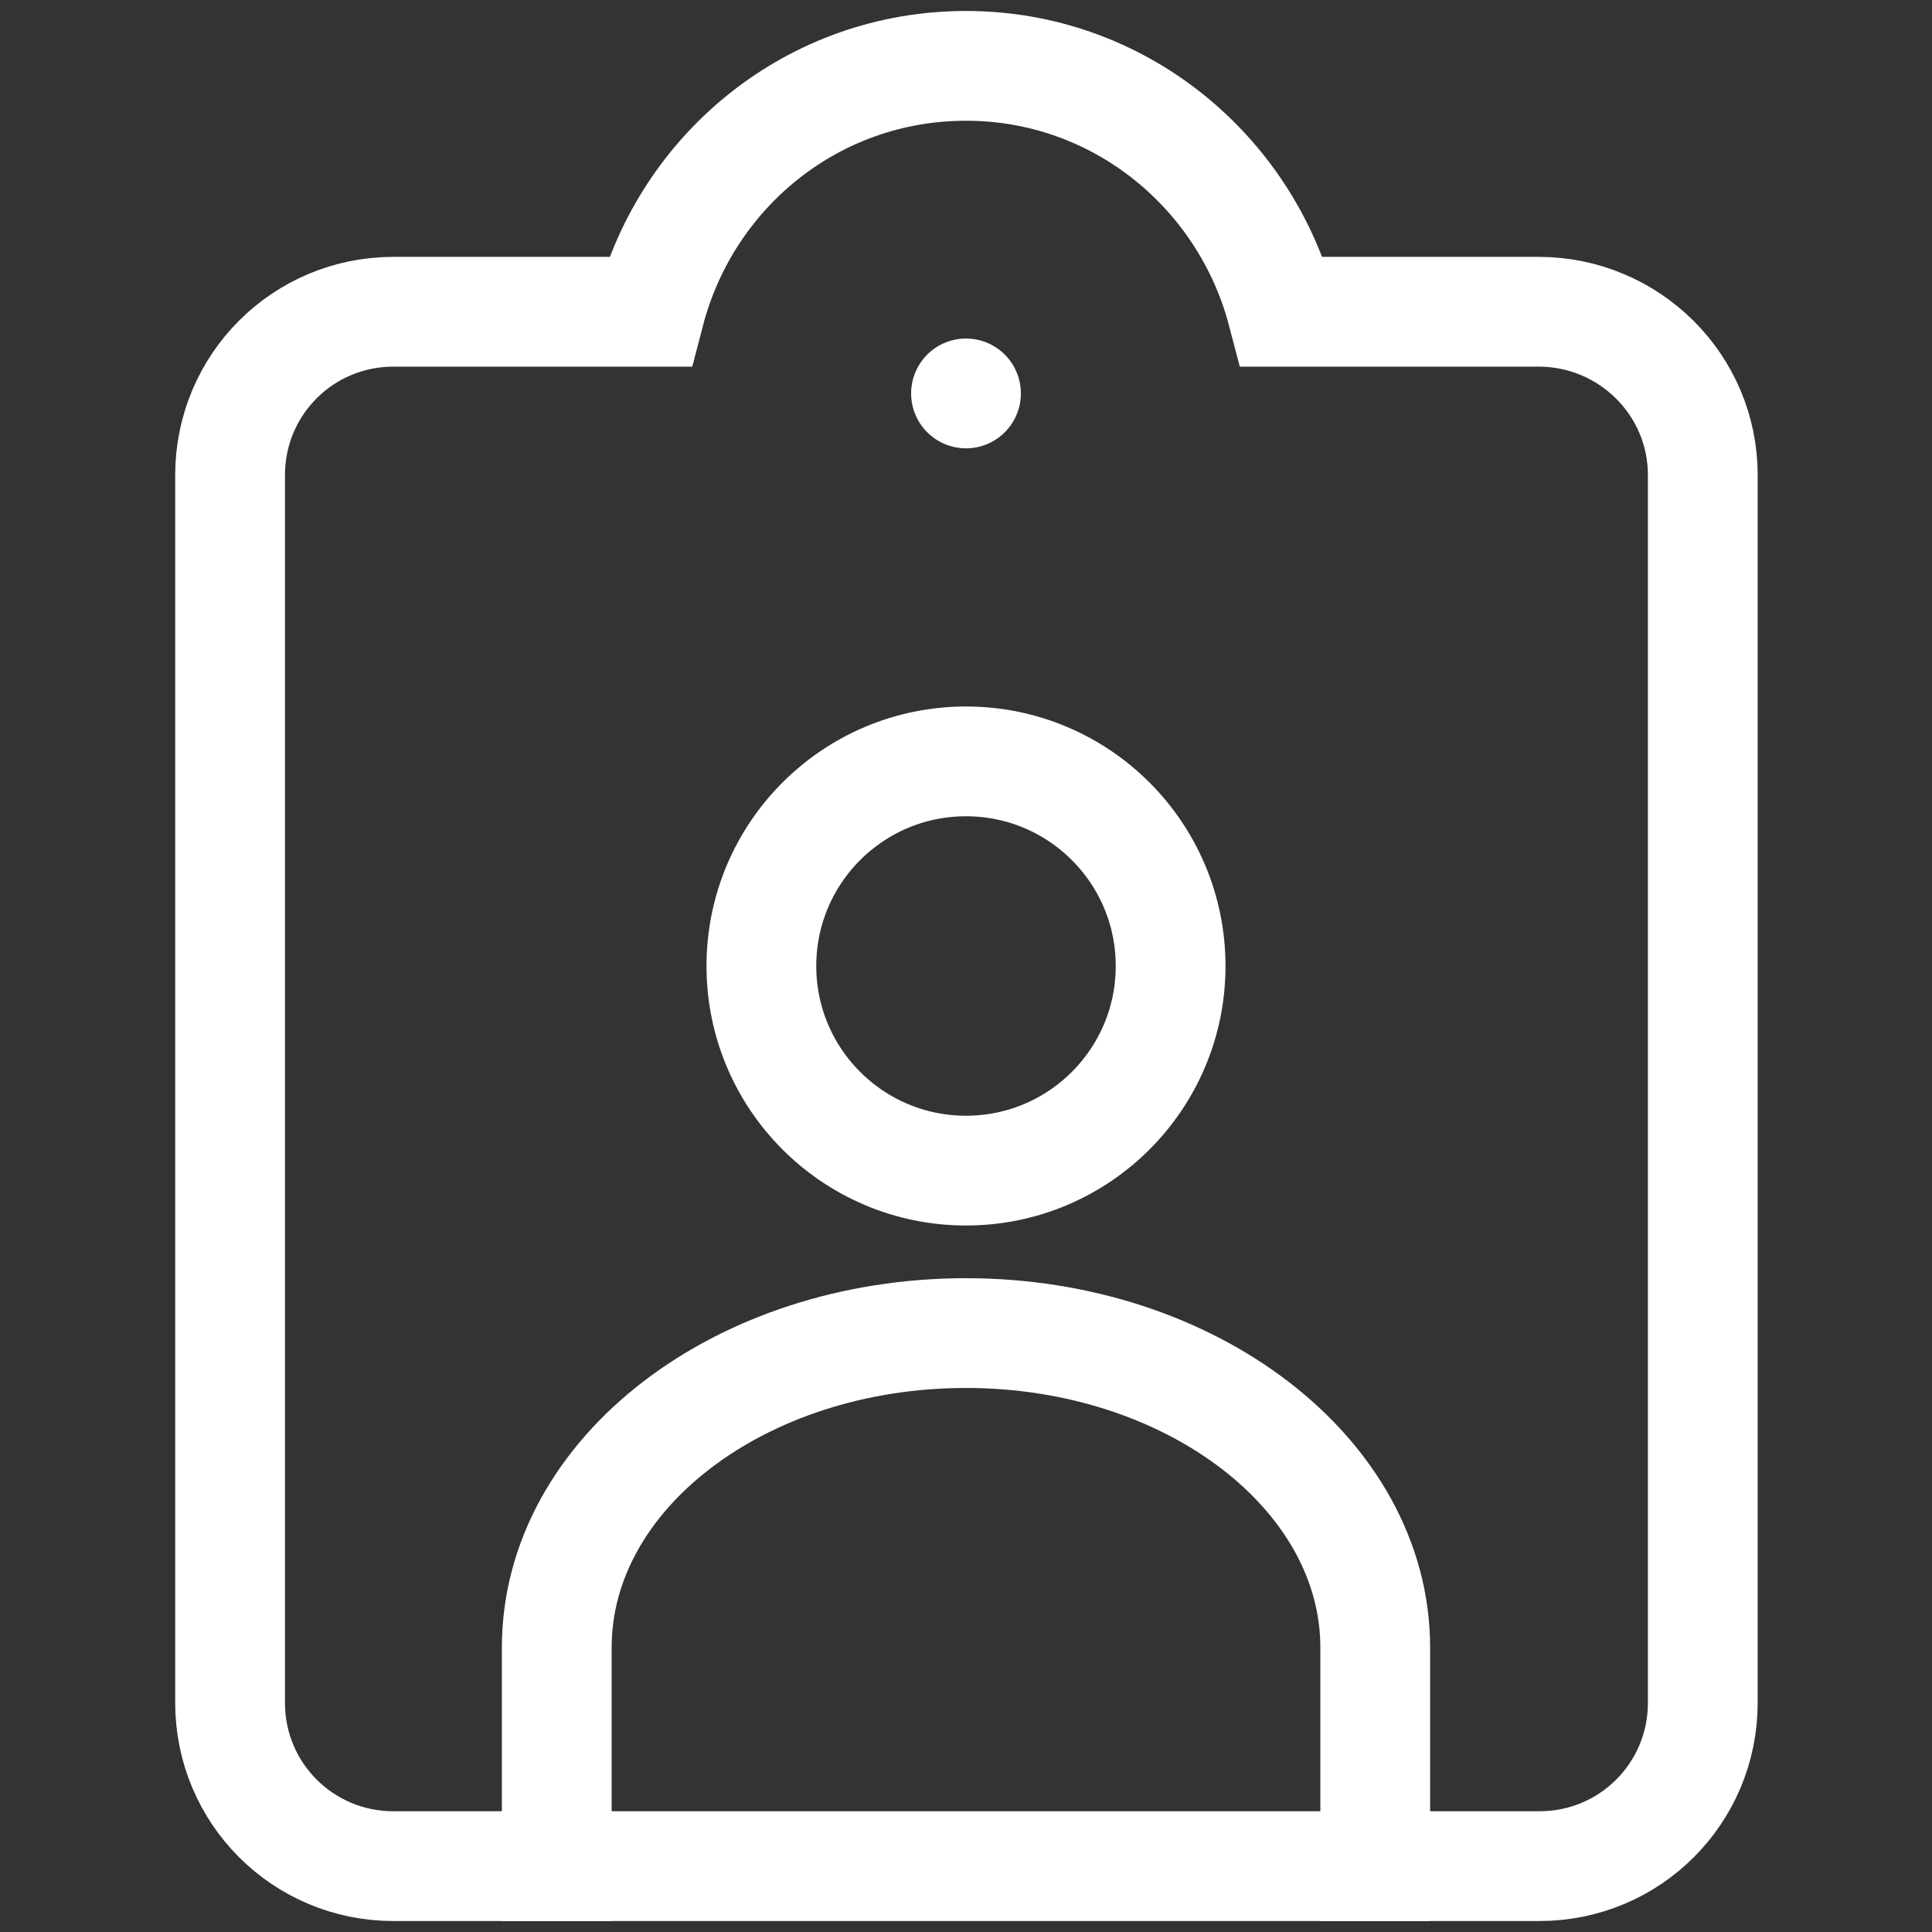
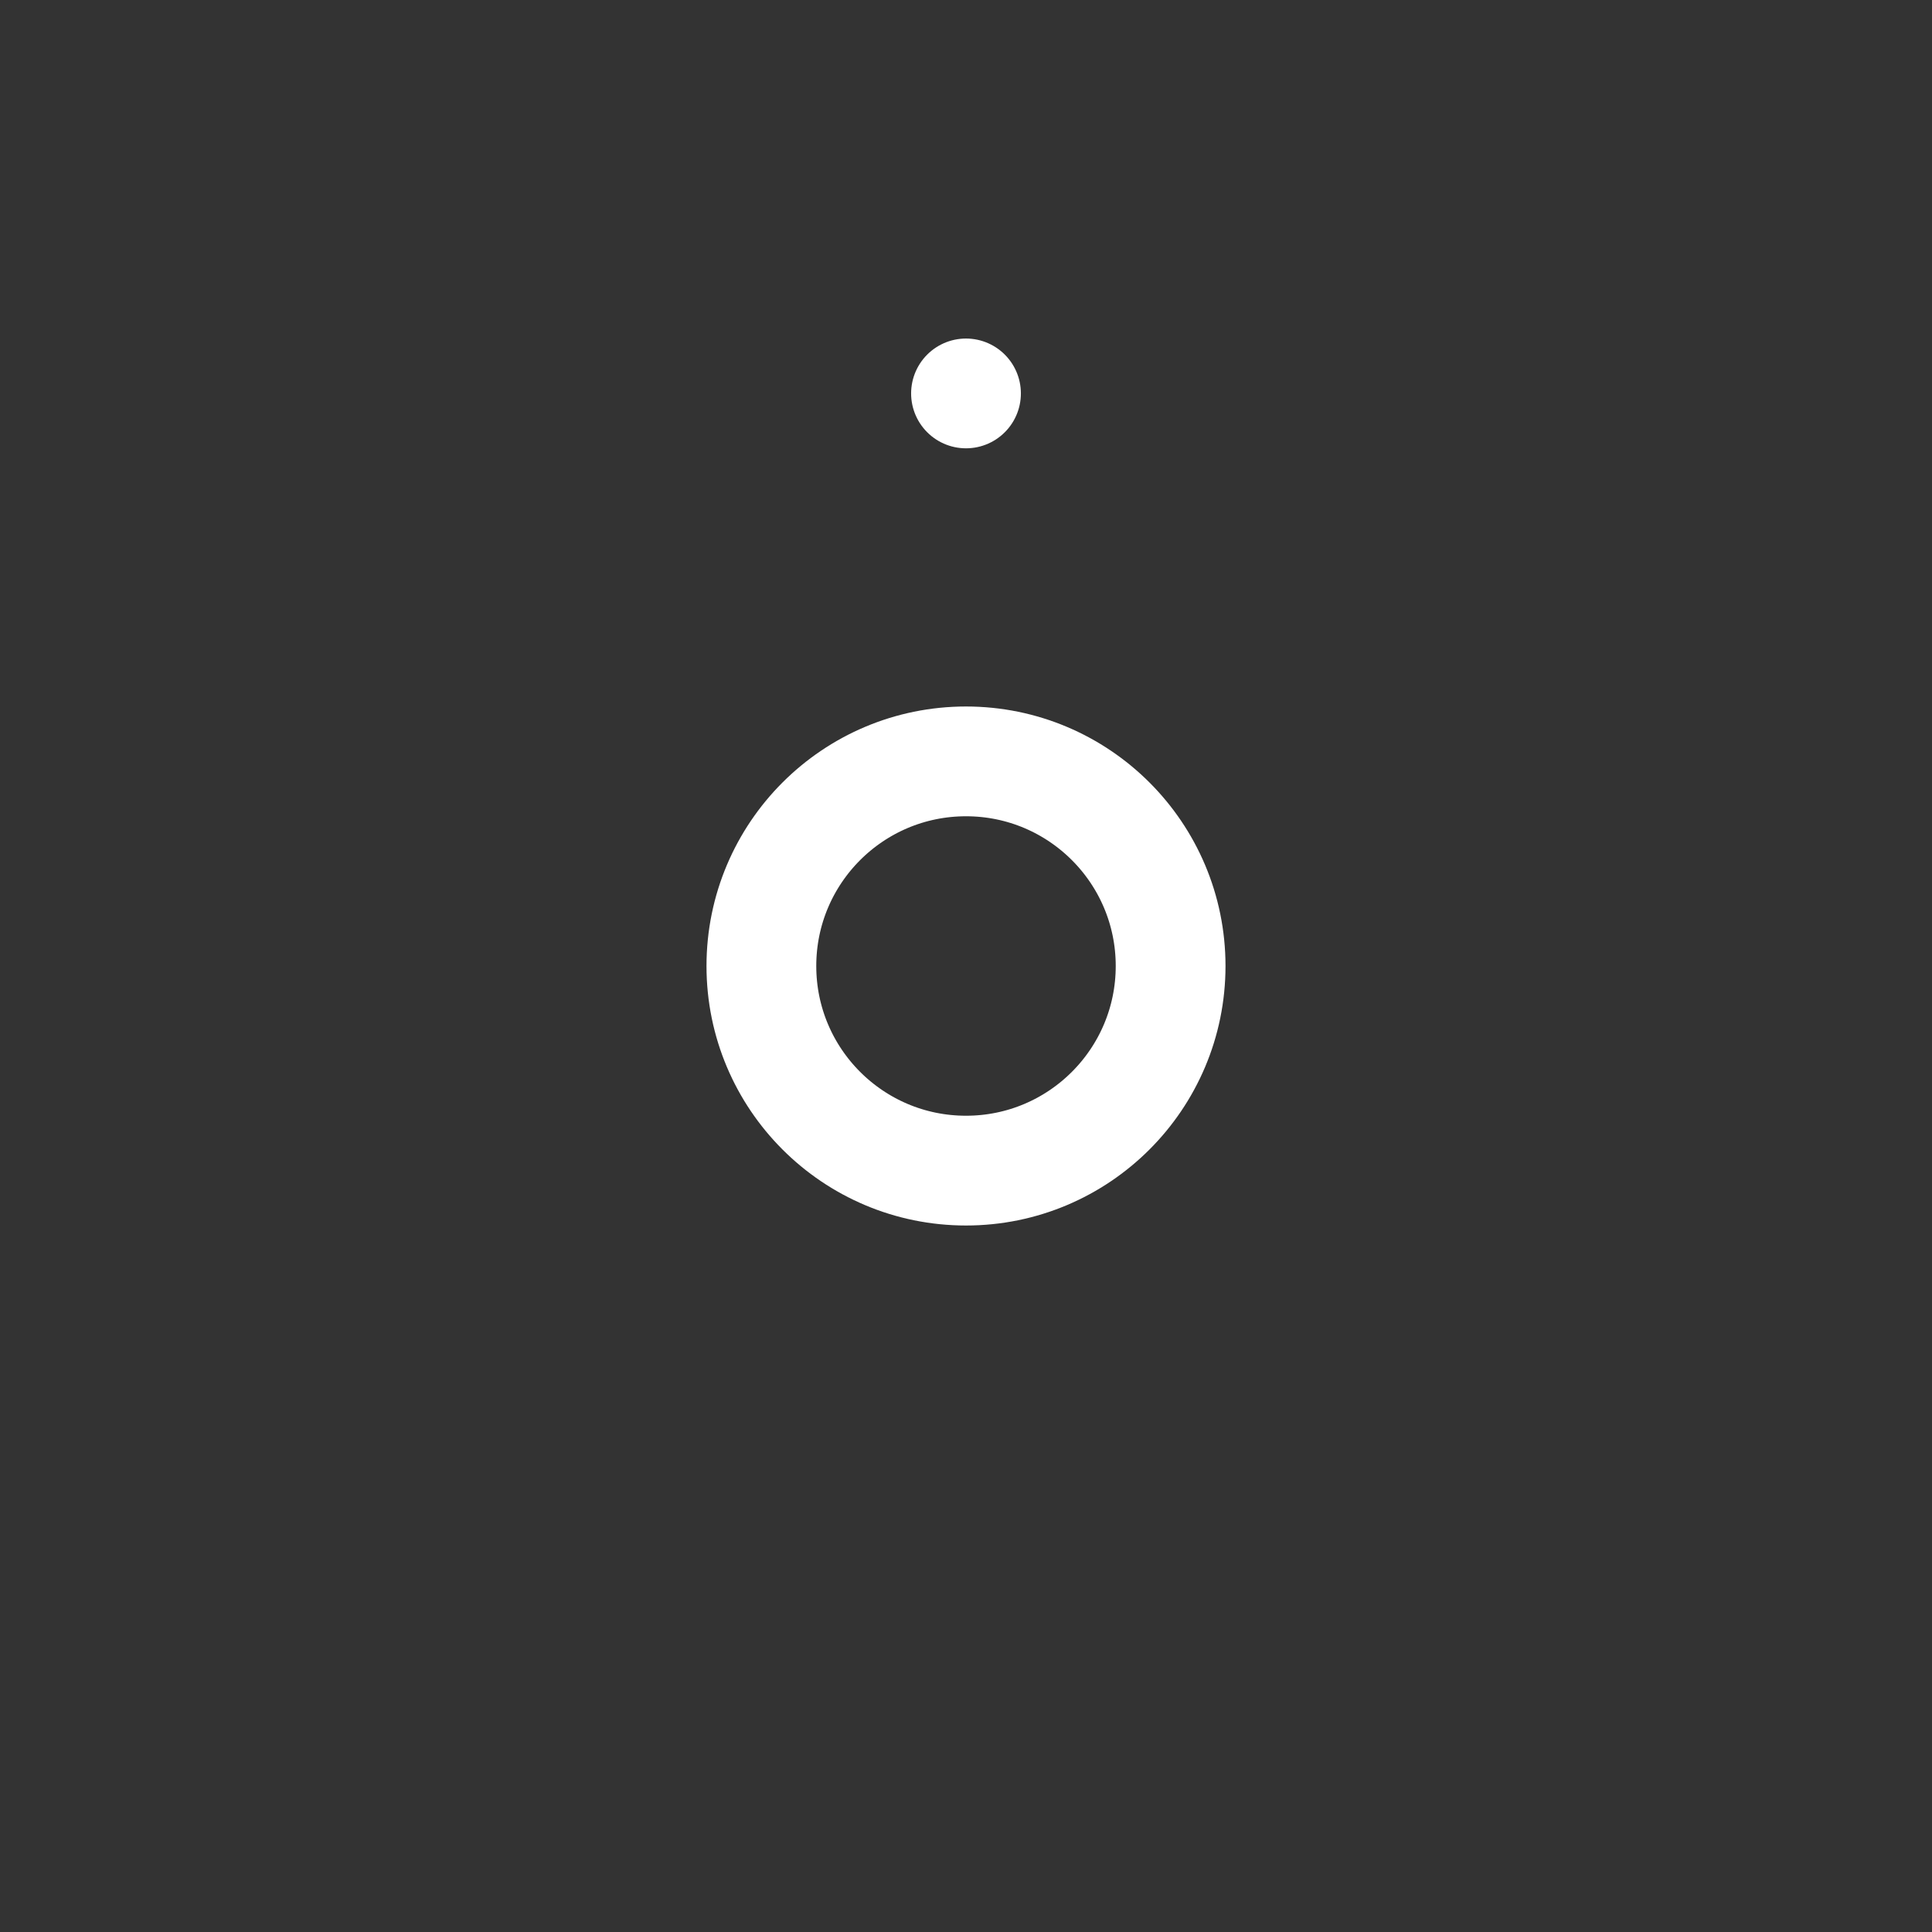
<svg xmlns="http://www.w3.org/2000/svg" version="1.1" x="0px" y="0px" viewBox="0 0 22 22" enable-background="new 0 0 22 22" xml:space="preserve">
  <rect x="0" y="0" width="22" height="22" fill="#333333" stroke="none" />
  <g id="Bounding_Box">
    <g>
      <rect x="21" y="11" fill="none" width="22" height="22" />
    </g>
  </g>
  <g id="Icon">
-     <path fill="none" stroke="#FFFFFF" stroke-width="1.25" stroke-linecap="square" stroke-miterlimit="10" d="M15.66,21.25v-2.49   c0-1.97-2.09-3.58-4.66-3.58s-4.66,1.6-4.66,3.58v2.49" />
    <circle fill="none" stroke="#FFFFFF" stroke-width="1.25" stroke-linecap="square" stroke-miterlimit="10" cx="11" cy="11" r="2.33" />
-     <path fill="none" stroke="#FFFFFF" stroke-width="1.25" stroke-linecap="square" stroke-miterlimit="10" d="M17.52,3.55H14.6   c-0.42-1.6-1.86-2.8-3.6-2.8s-3.18,1.19-3.6,2.8H4.48c-1.03,0-1.86,0.83-1.86,1.86v13.98c0,1.03,0.83,1.86,1.86,1.86h13.05   c1.03,0,1.86-0.83,1.86-1.86V5.41C19.39,4.38,18.55,3.55,17.52,3.55z" />
    <path fill="none" stroke="#FFFFFF" stroke-width="1.25" stroke-linecap="round" stroke-miterlimit="10" d="M11,4.48L11,4.48" />
  </g>
</svg>